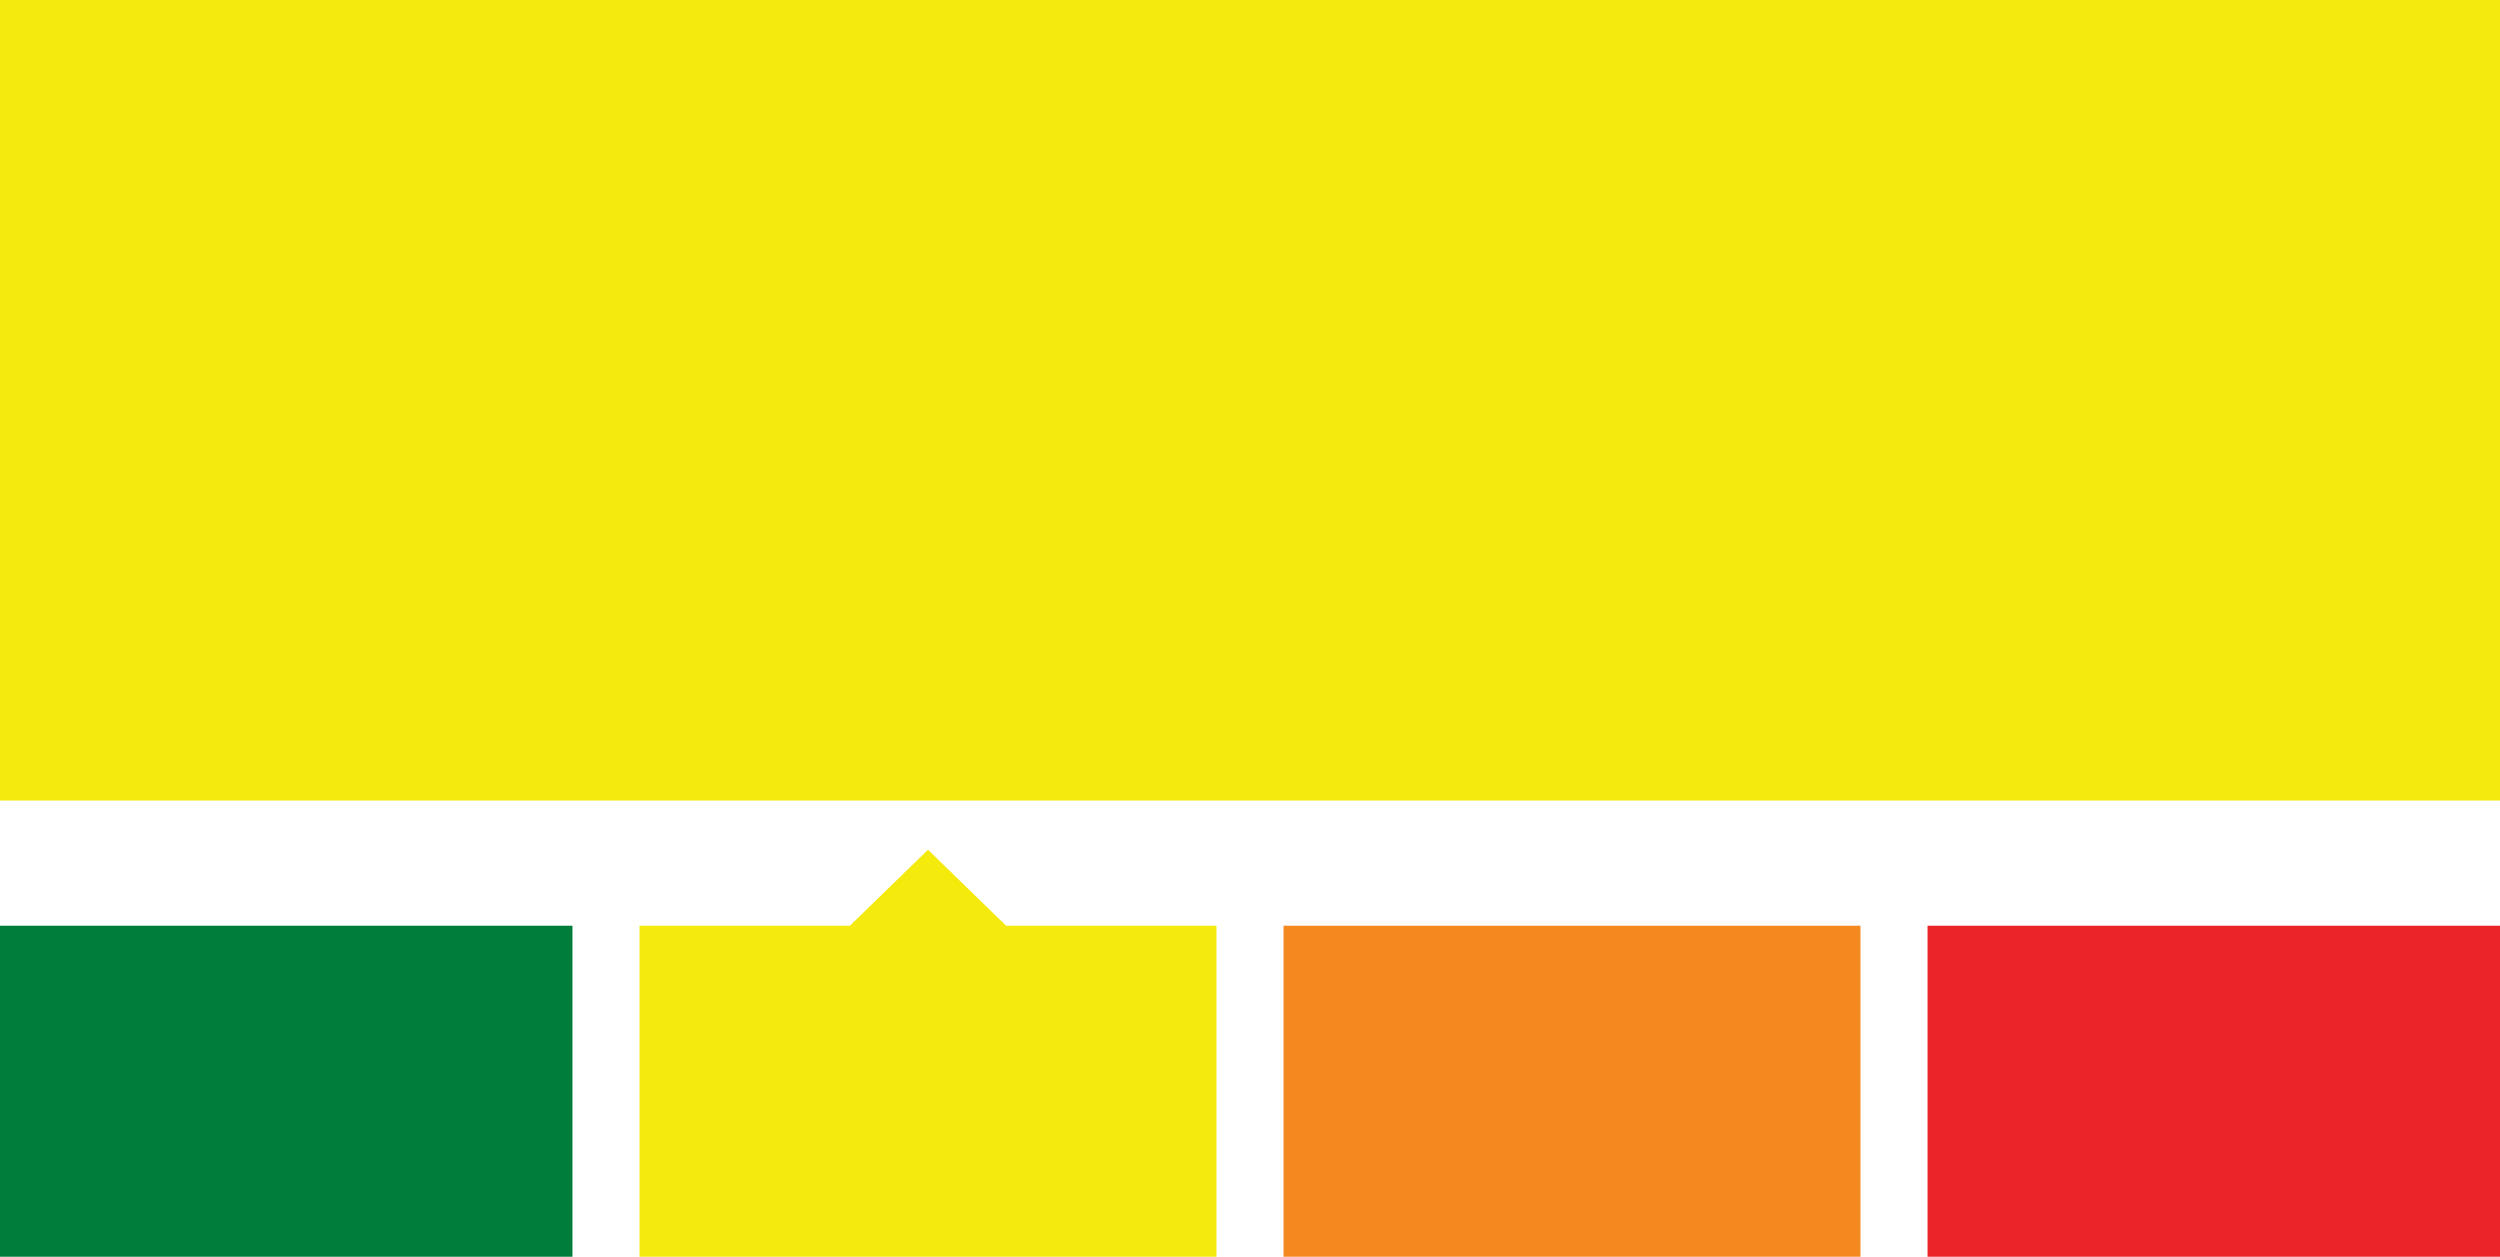
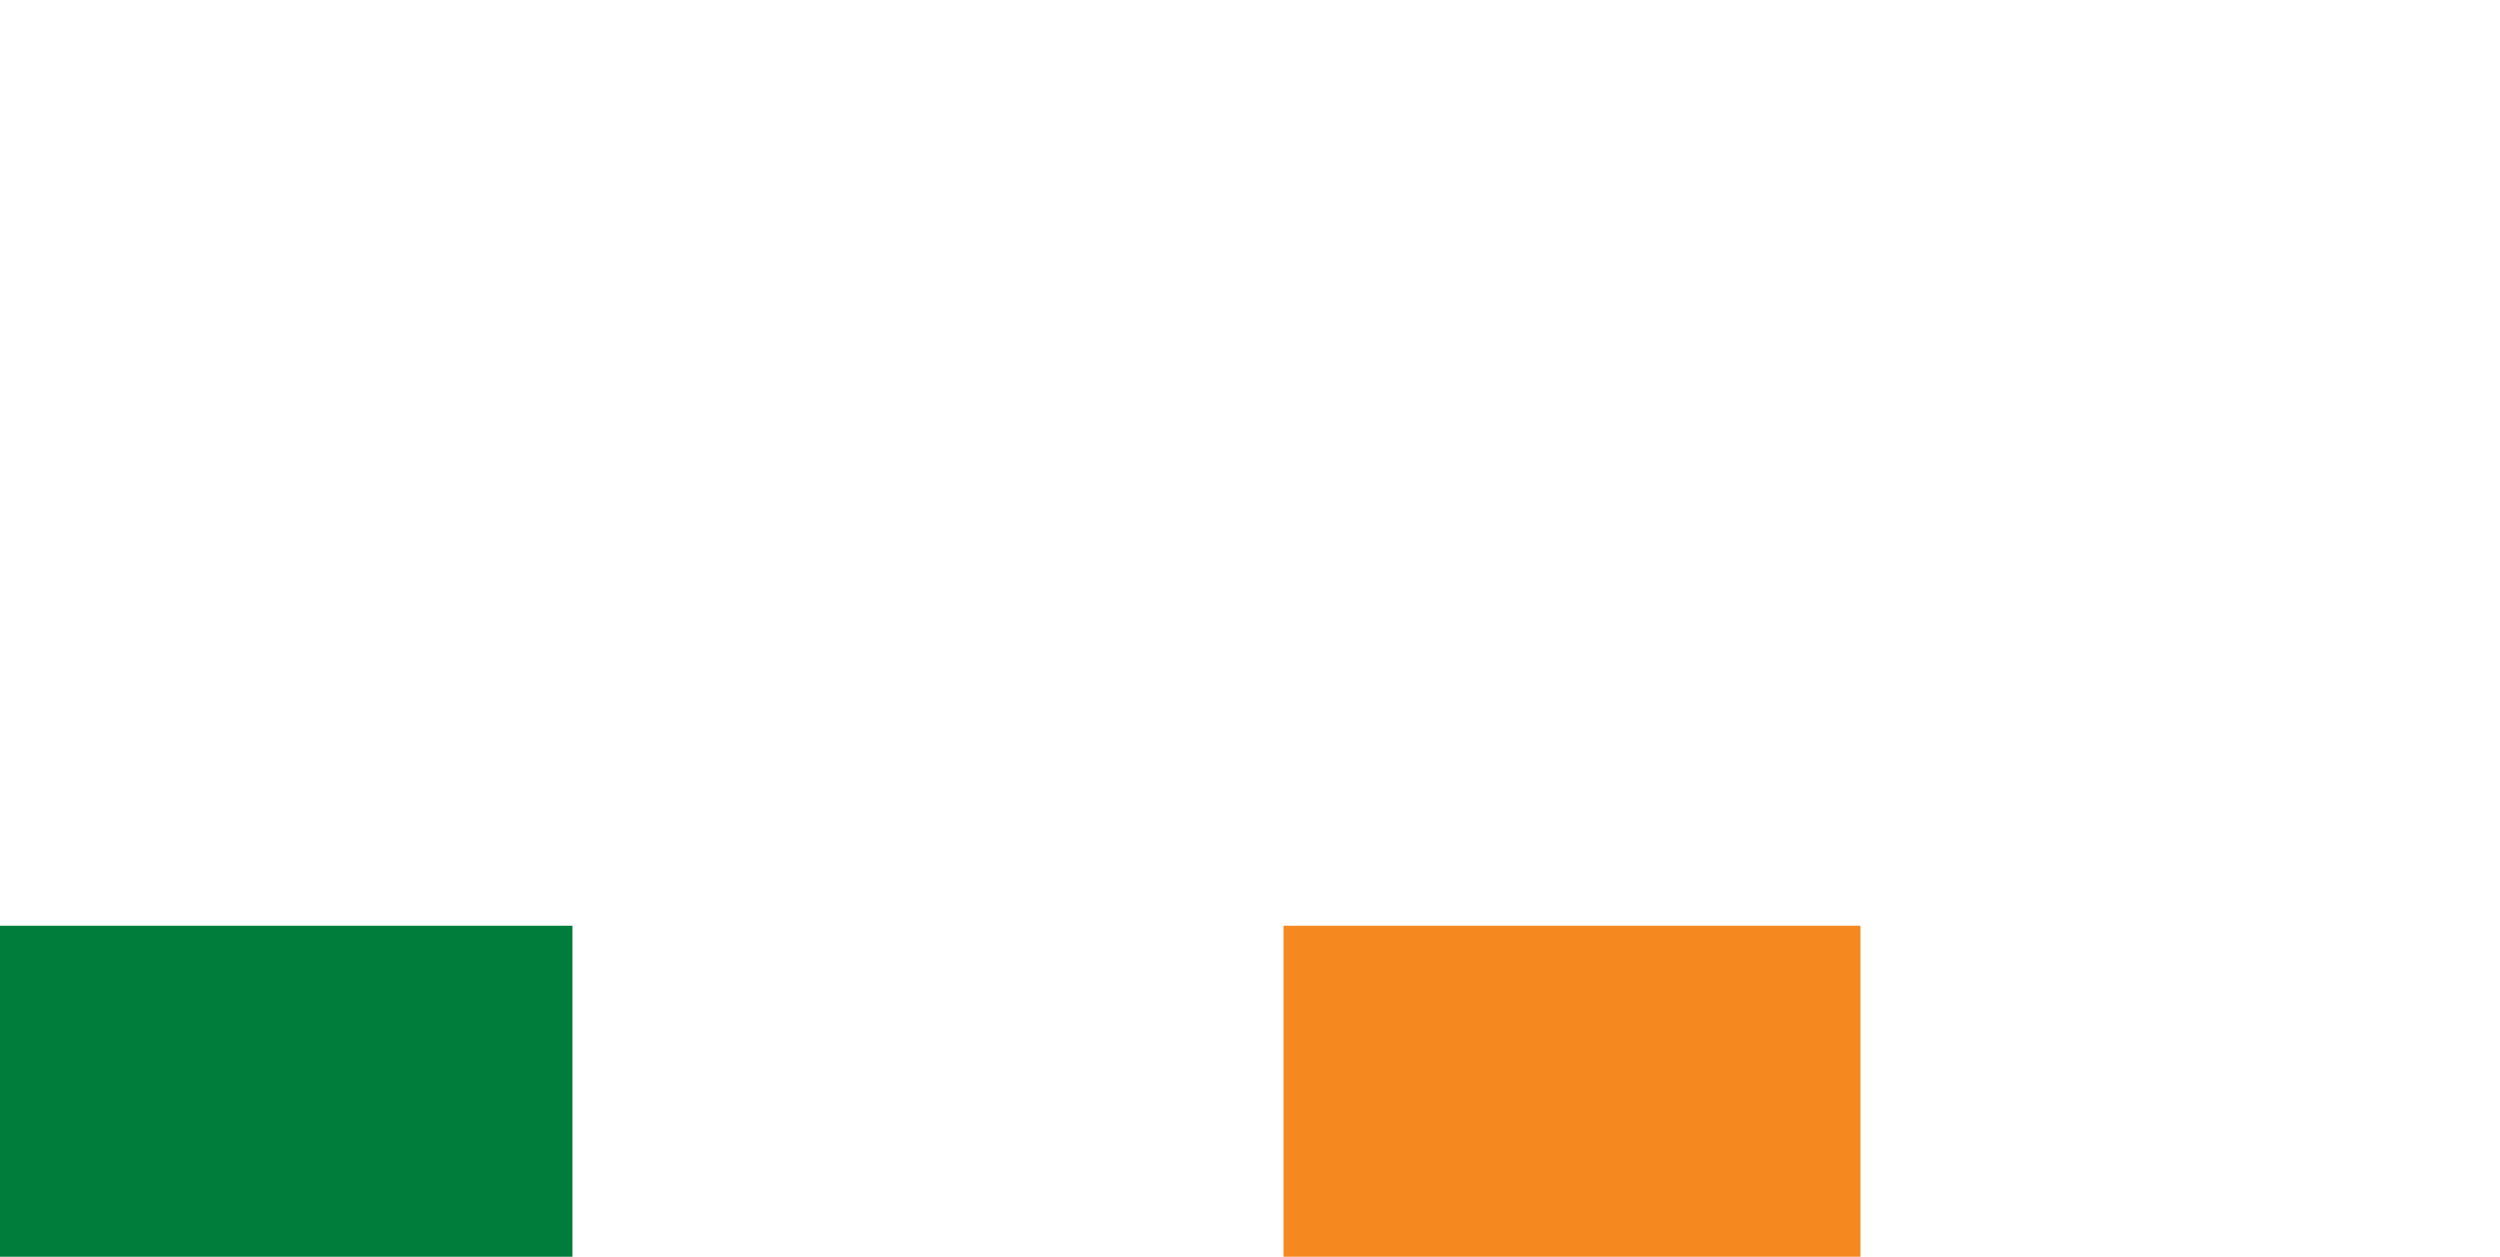
<svg xmlns="http://www.w3.org/2000/svg" width="100%" height="100%" viewBox="0 0 559 281" version="1.1" xml:space="preserve" style="fill-rule:evenodd;clip-rule:evenodd;stroke-linejoin:round;stroke-miterlimit:2;">
  <rect x="0" y="0" width="559" height="281" style="fill:white;" />
  <g id="flood_status_L_2">
    <rect x="0" y="0" width="559" height="281" style="fill:white;fill-opacity:0;" />
-     <rect id="Rectangle_5" x="0" y="0" width="559" height="179" style="fill:rgb(244,234,11);" />
    <g id="Rectangle_7" transform="matrix(1,0,0,1,143,207)">
-       <rect x="0" y="0" width="129" height="74" style="fill:rgb(244,234,11);" />
-     </g>
+       </g>
    <g id="Rectangle_9" transform="matrix(1,0,0,1,0,207)">
      <rect x="0" y="0" width="128" height="74" style="fill:rgb(0,124,59);" />
    </g>
    <g id="Rectangle_10" transform="matrix(1,0,0,1,287,207)">
      <rect x="0" y="0" width="129" height="74" style="fill:rgb(245,136,31);" />
    </g>
    <g id="Rectangle_11" transform="matrix(1,0,0,1,431,207)">
-       <rect x="0" y="0" width="128" height="74" style="fill:rgb(234,36,39);" />
-     </g>
+       </g>
    <g id="Polygon_1" transform="matrix(1,0,0,1,189,190)">
-       <path d="M18.5,0L37,18L0,18L18.5,0Z" style="fill:rgb(244,234,11);fill-rule:nonzero;" />
-     </g>
+       </g>
  </g>
</svg>